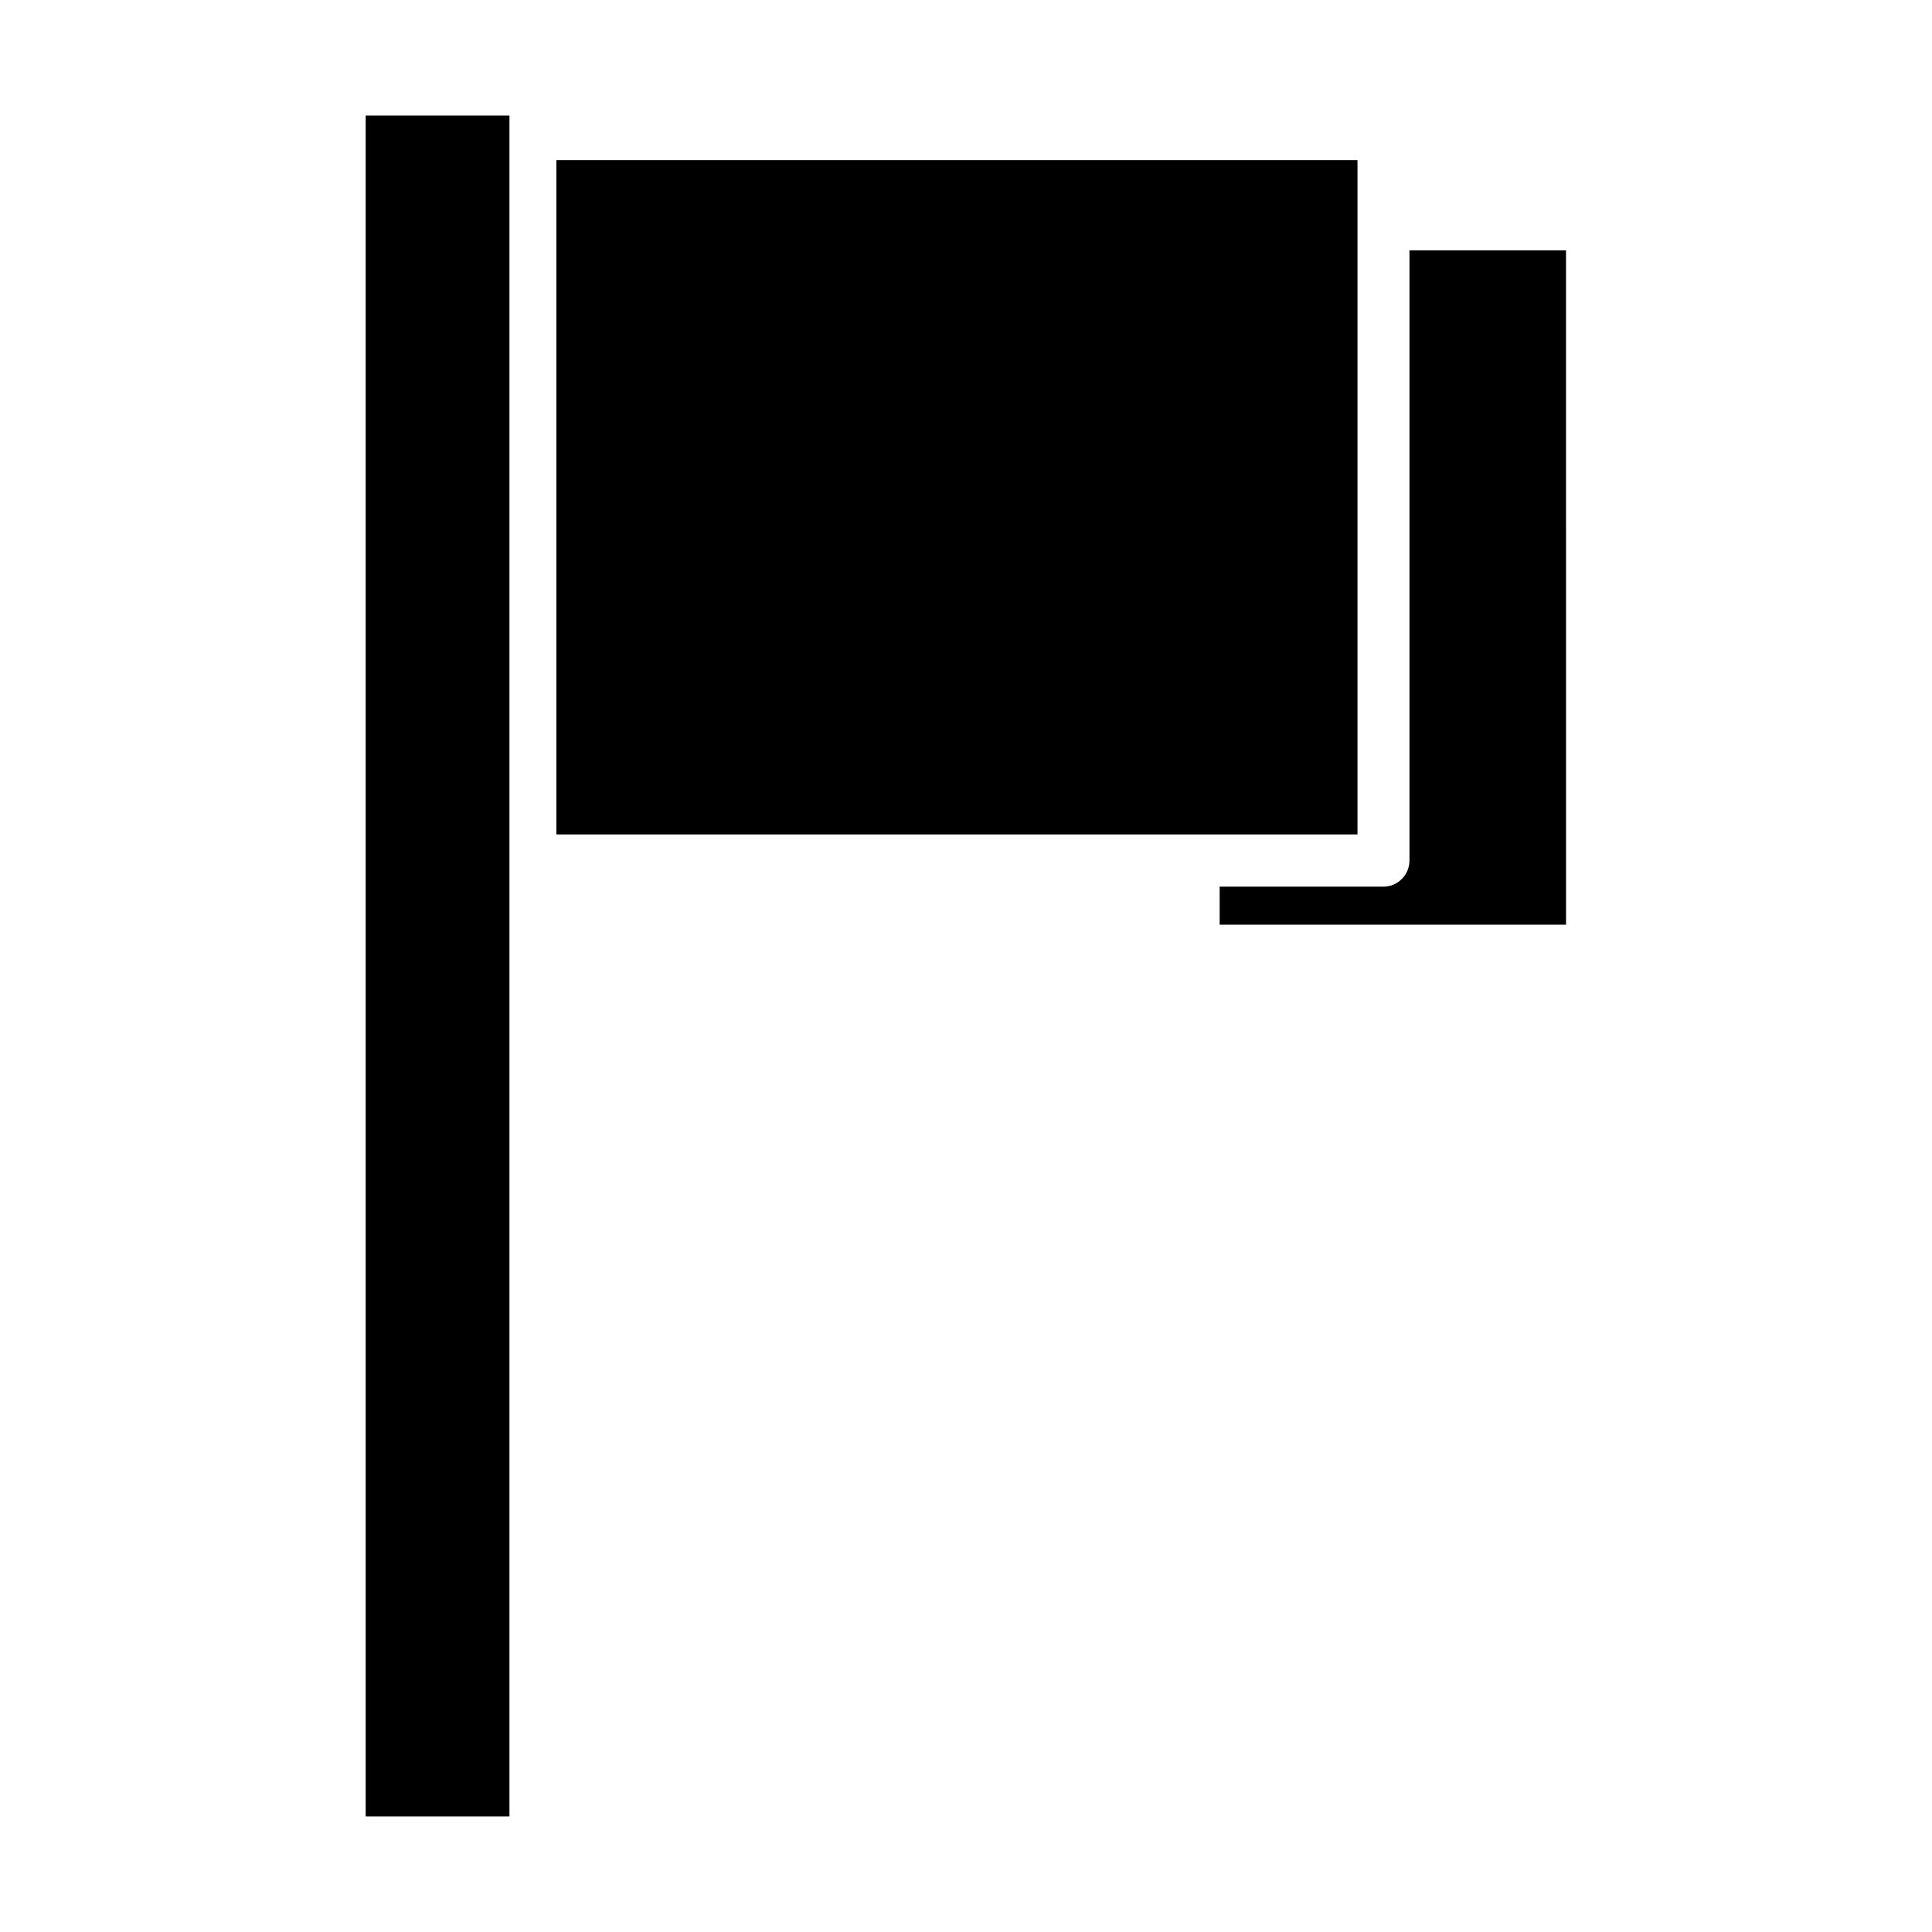
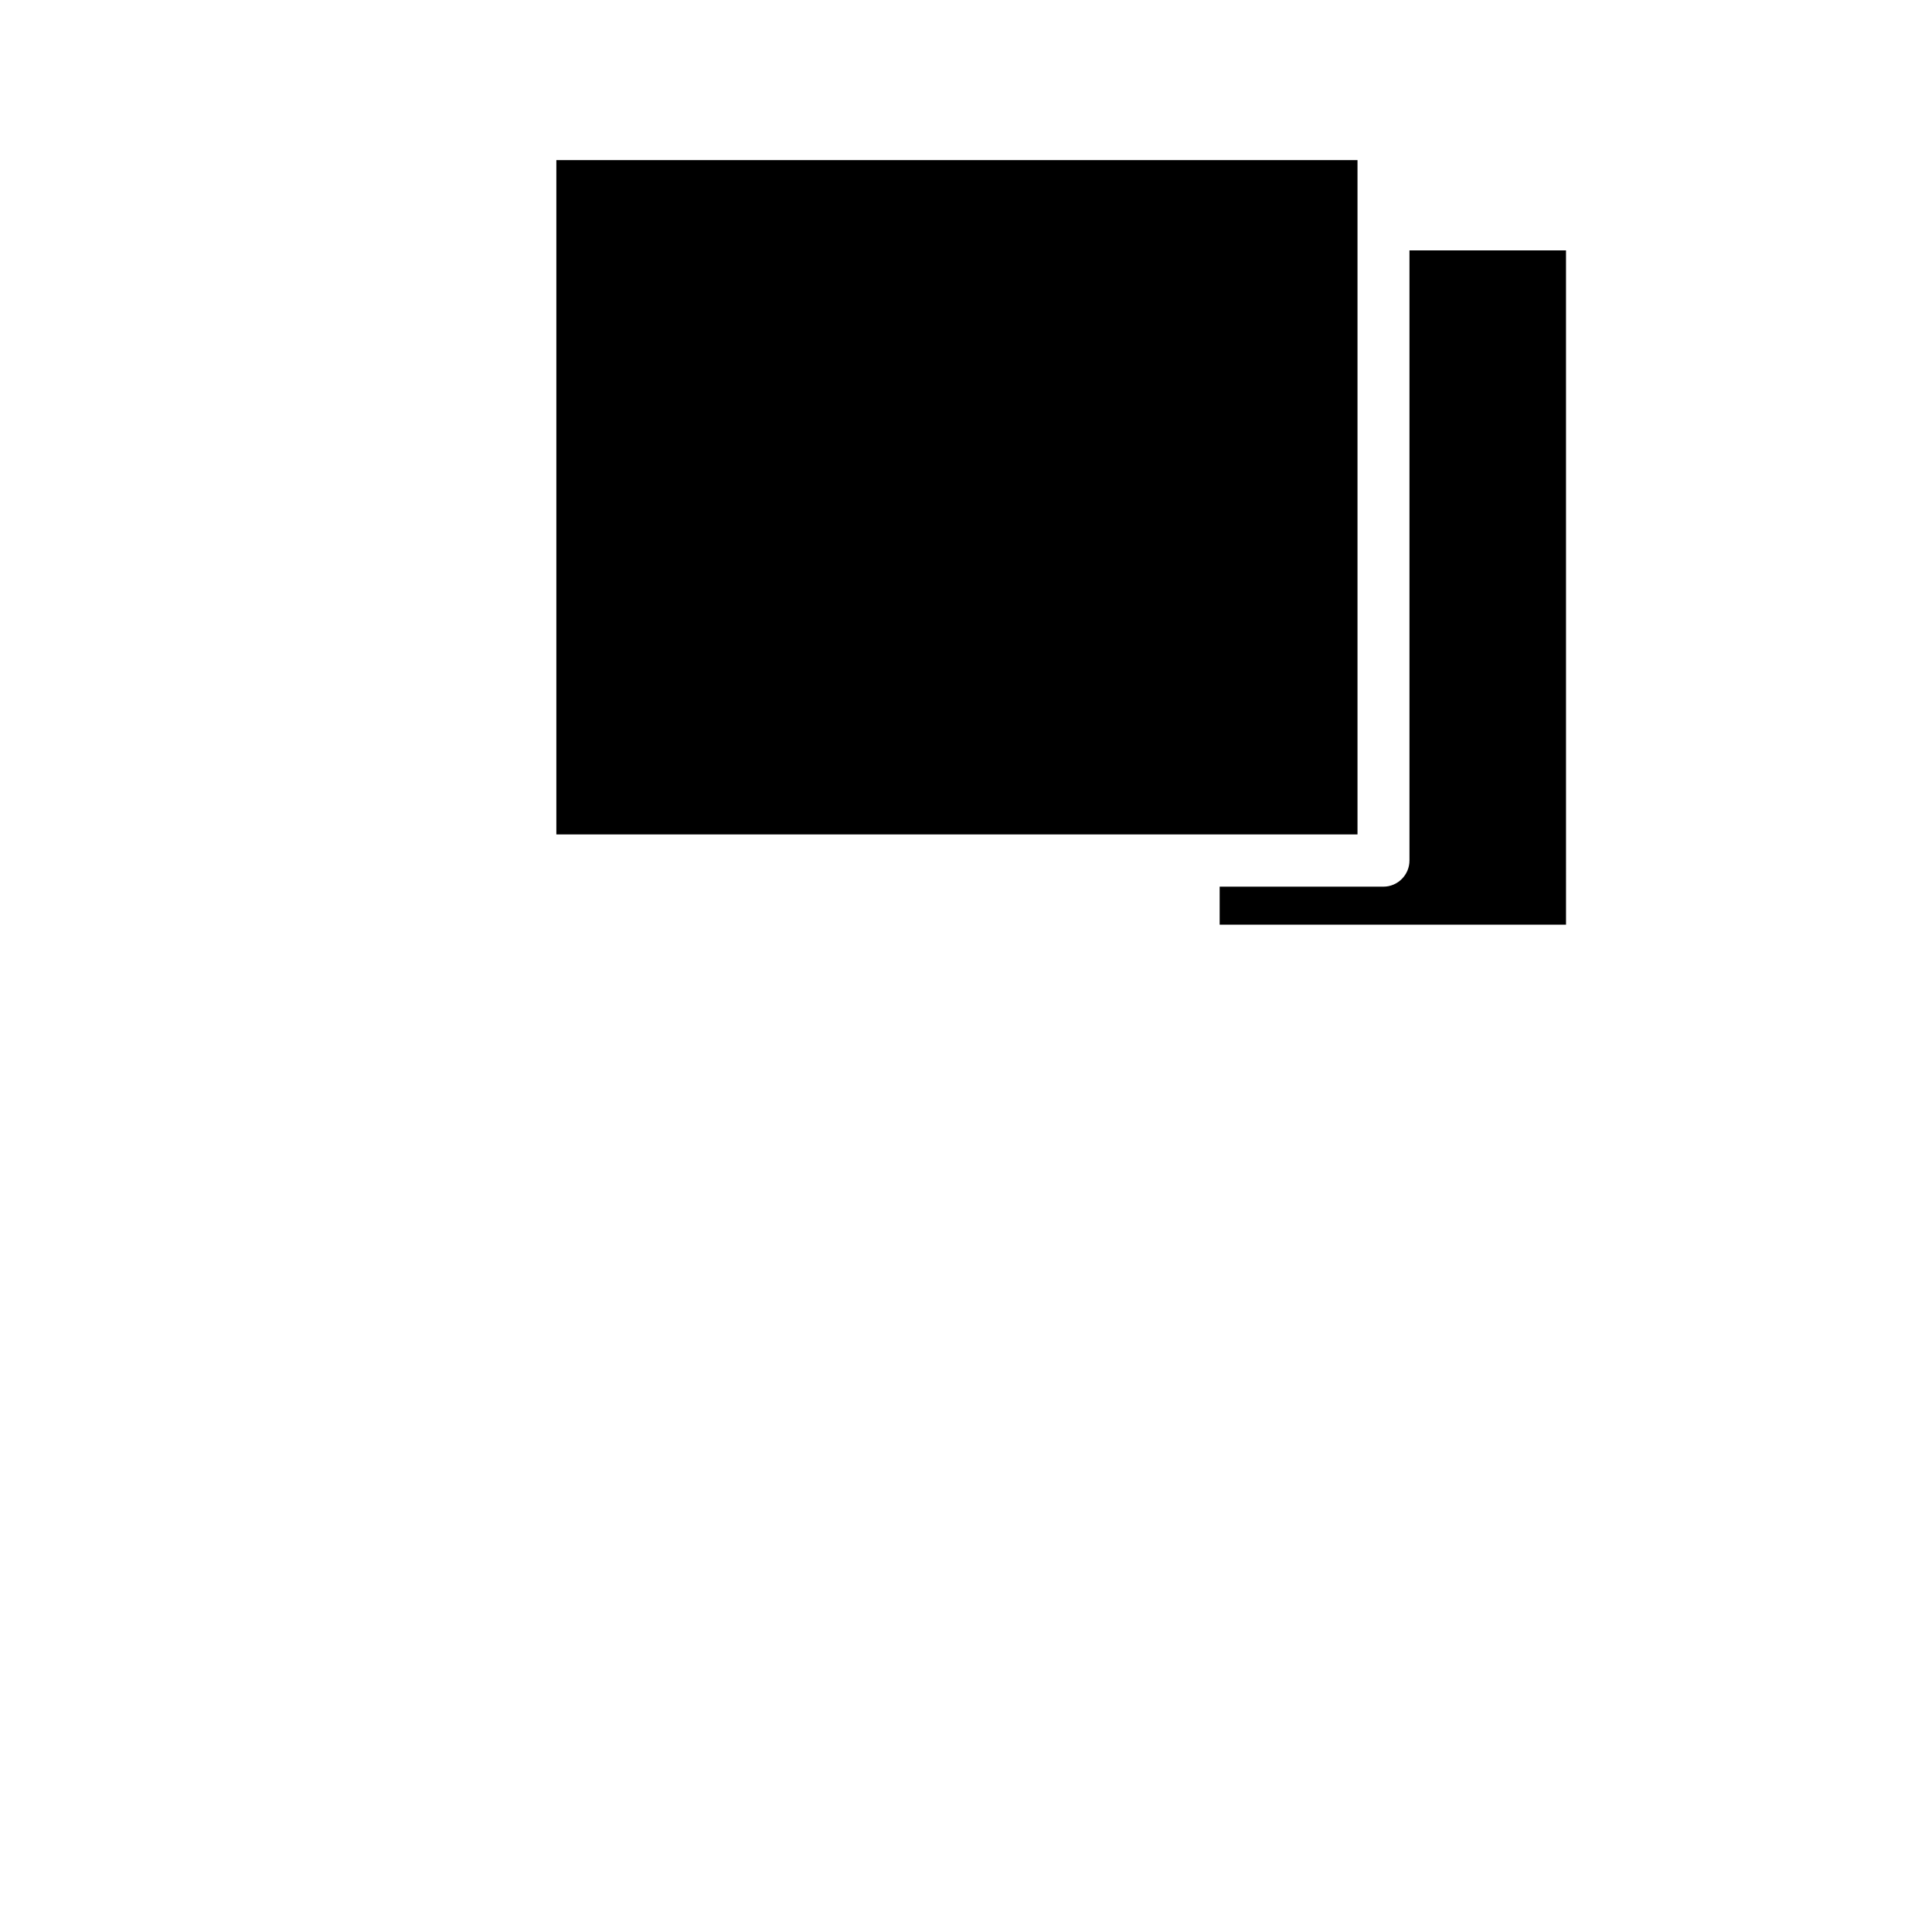
<svg xmlns="http://www.w3.org/2000/svg" fill="#000000" width="800px" height="800px" version="1.1" viewBox="144 144 512 512">
  <g>
    <path d="m467.3 389.05h91.711l-0.004-178.69h-41.484v161.69c0 3.777-3.07 6.926-6.926 6.926h-43.375v10.074z" />
    <path d="m291.44 186.43h212.31v178.7h-212.31z" />
-     <path d="m240.91 174.62h38.102v450.75h-38.102z" />
  </g>
</svg>